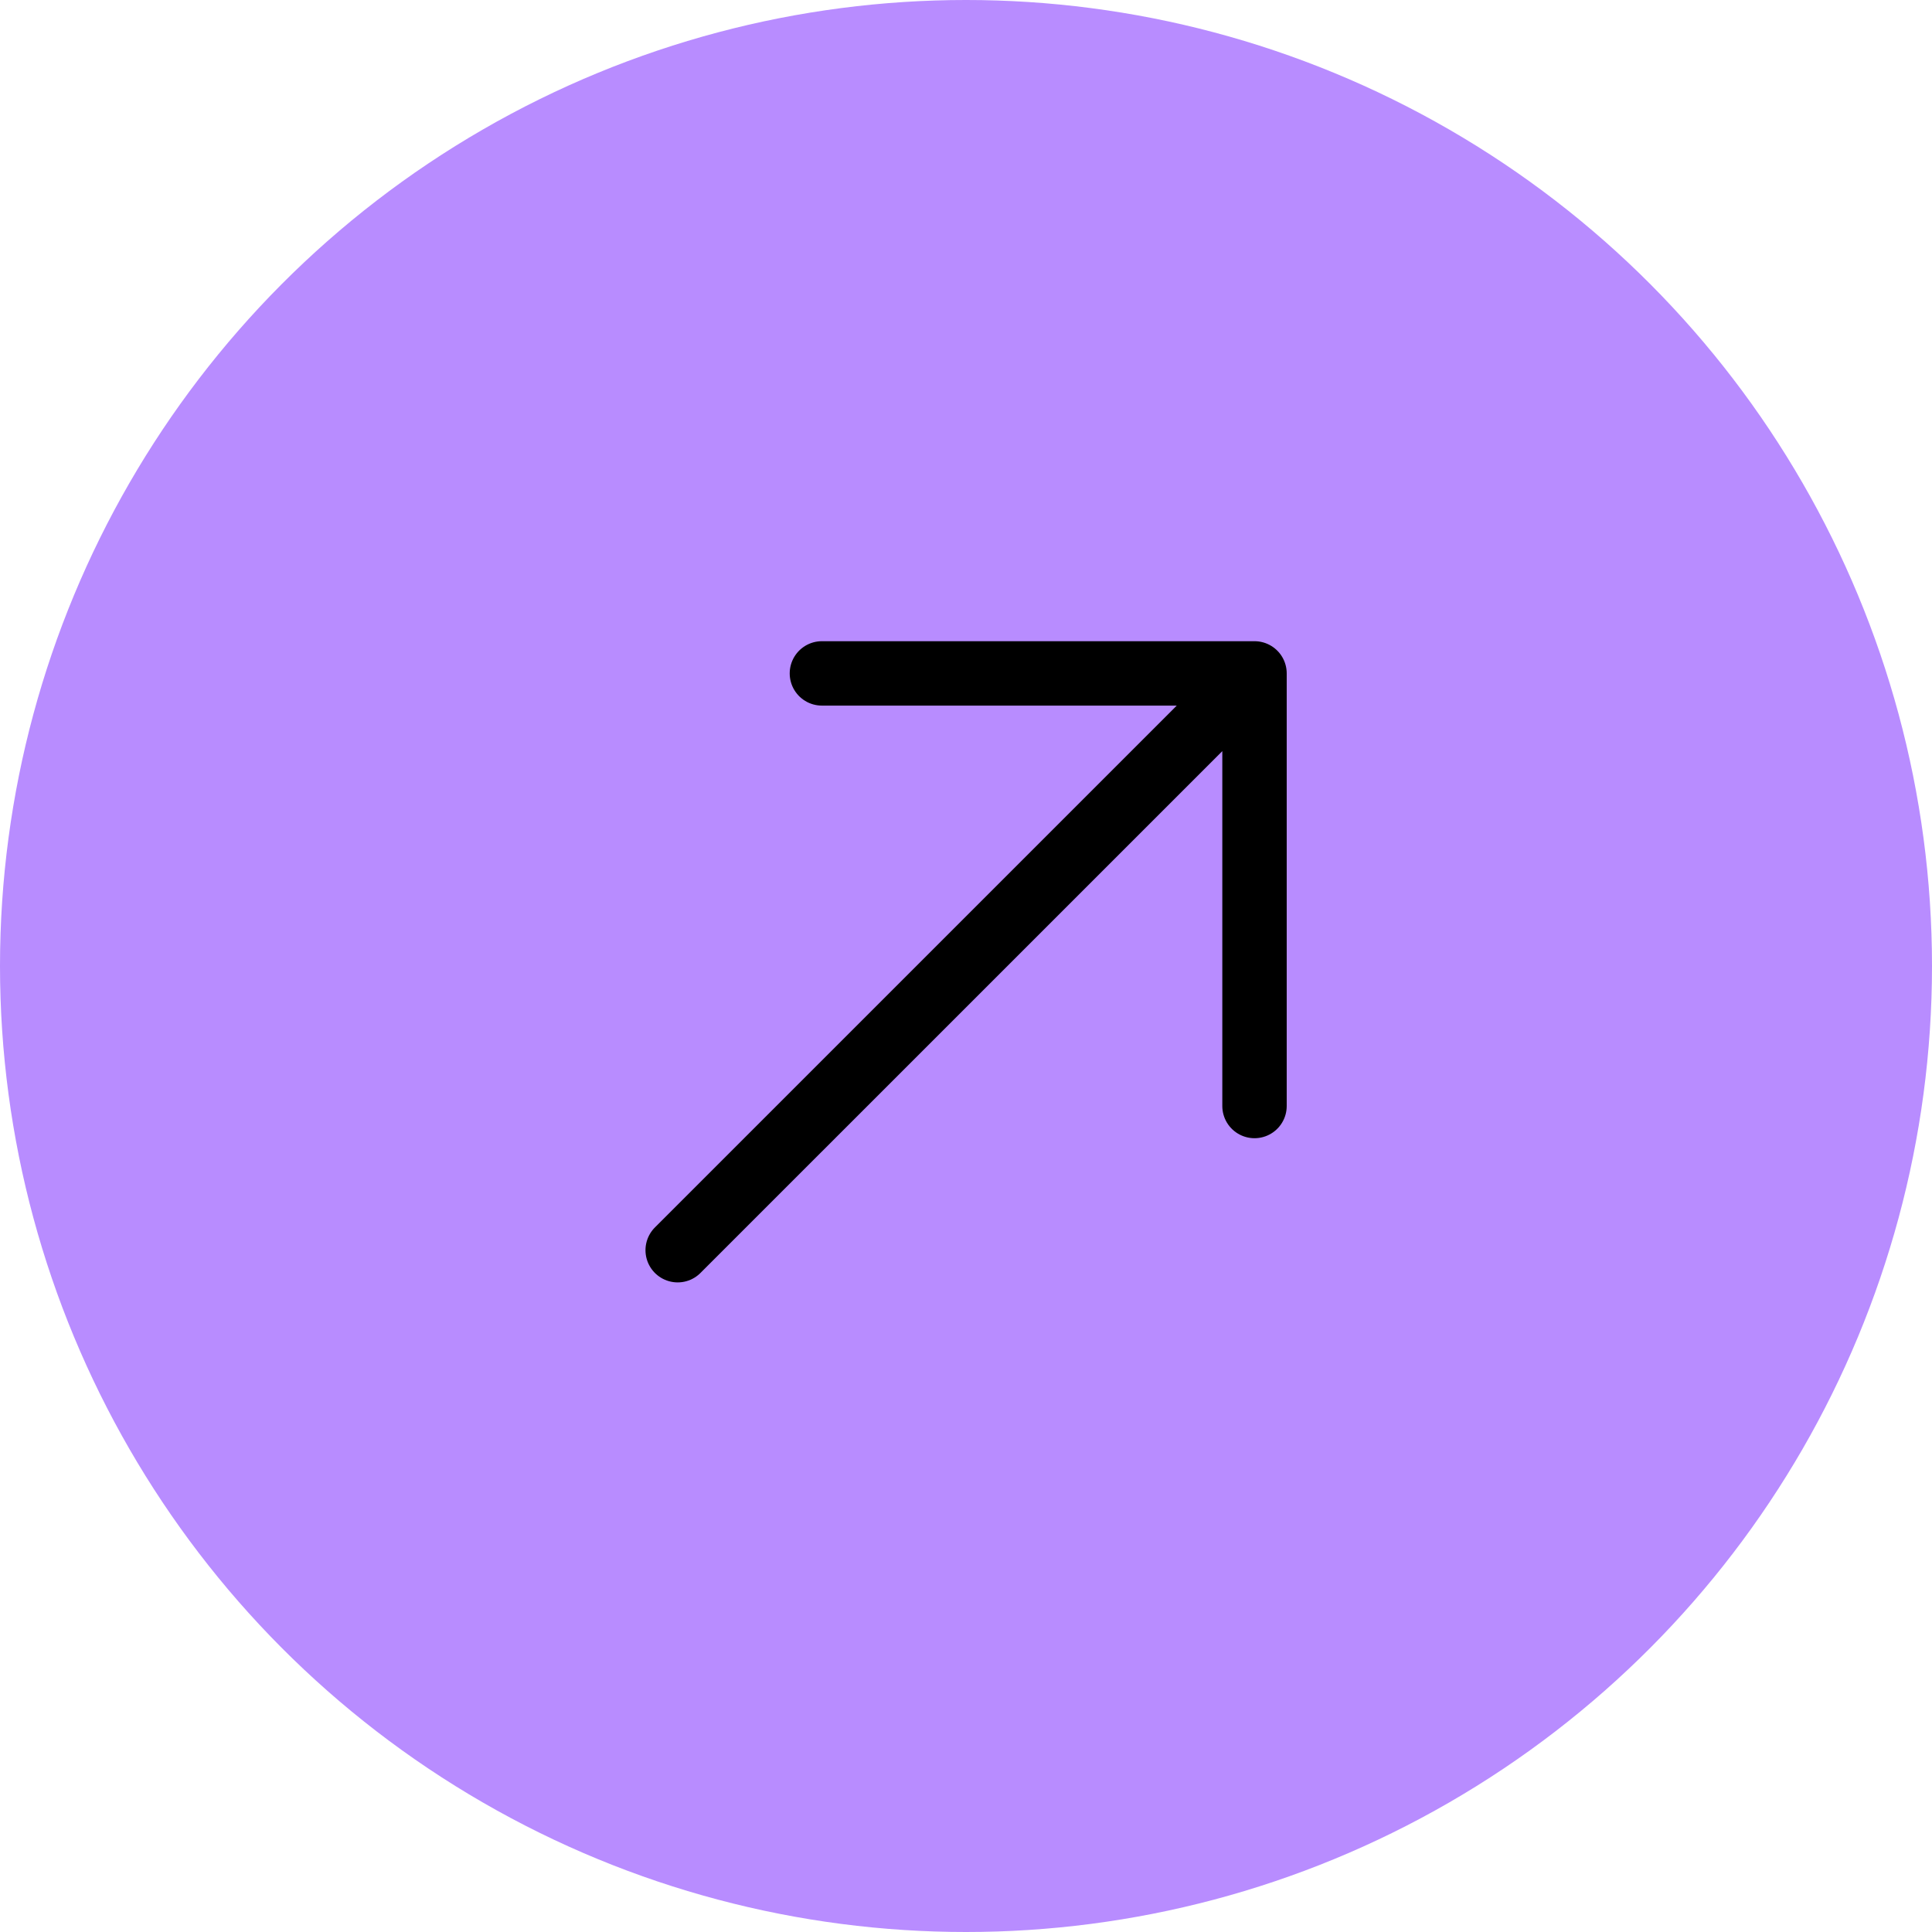
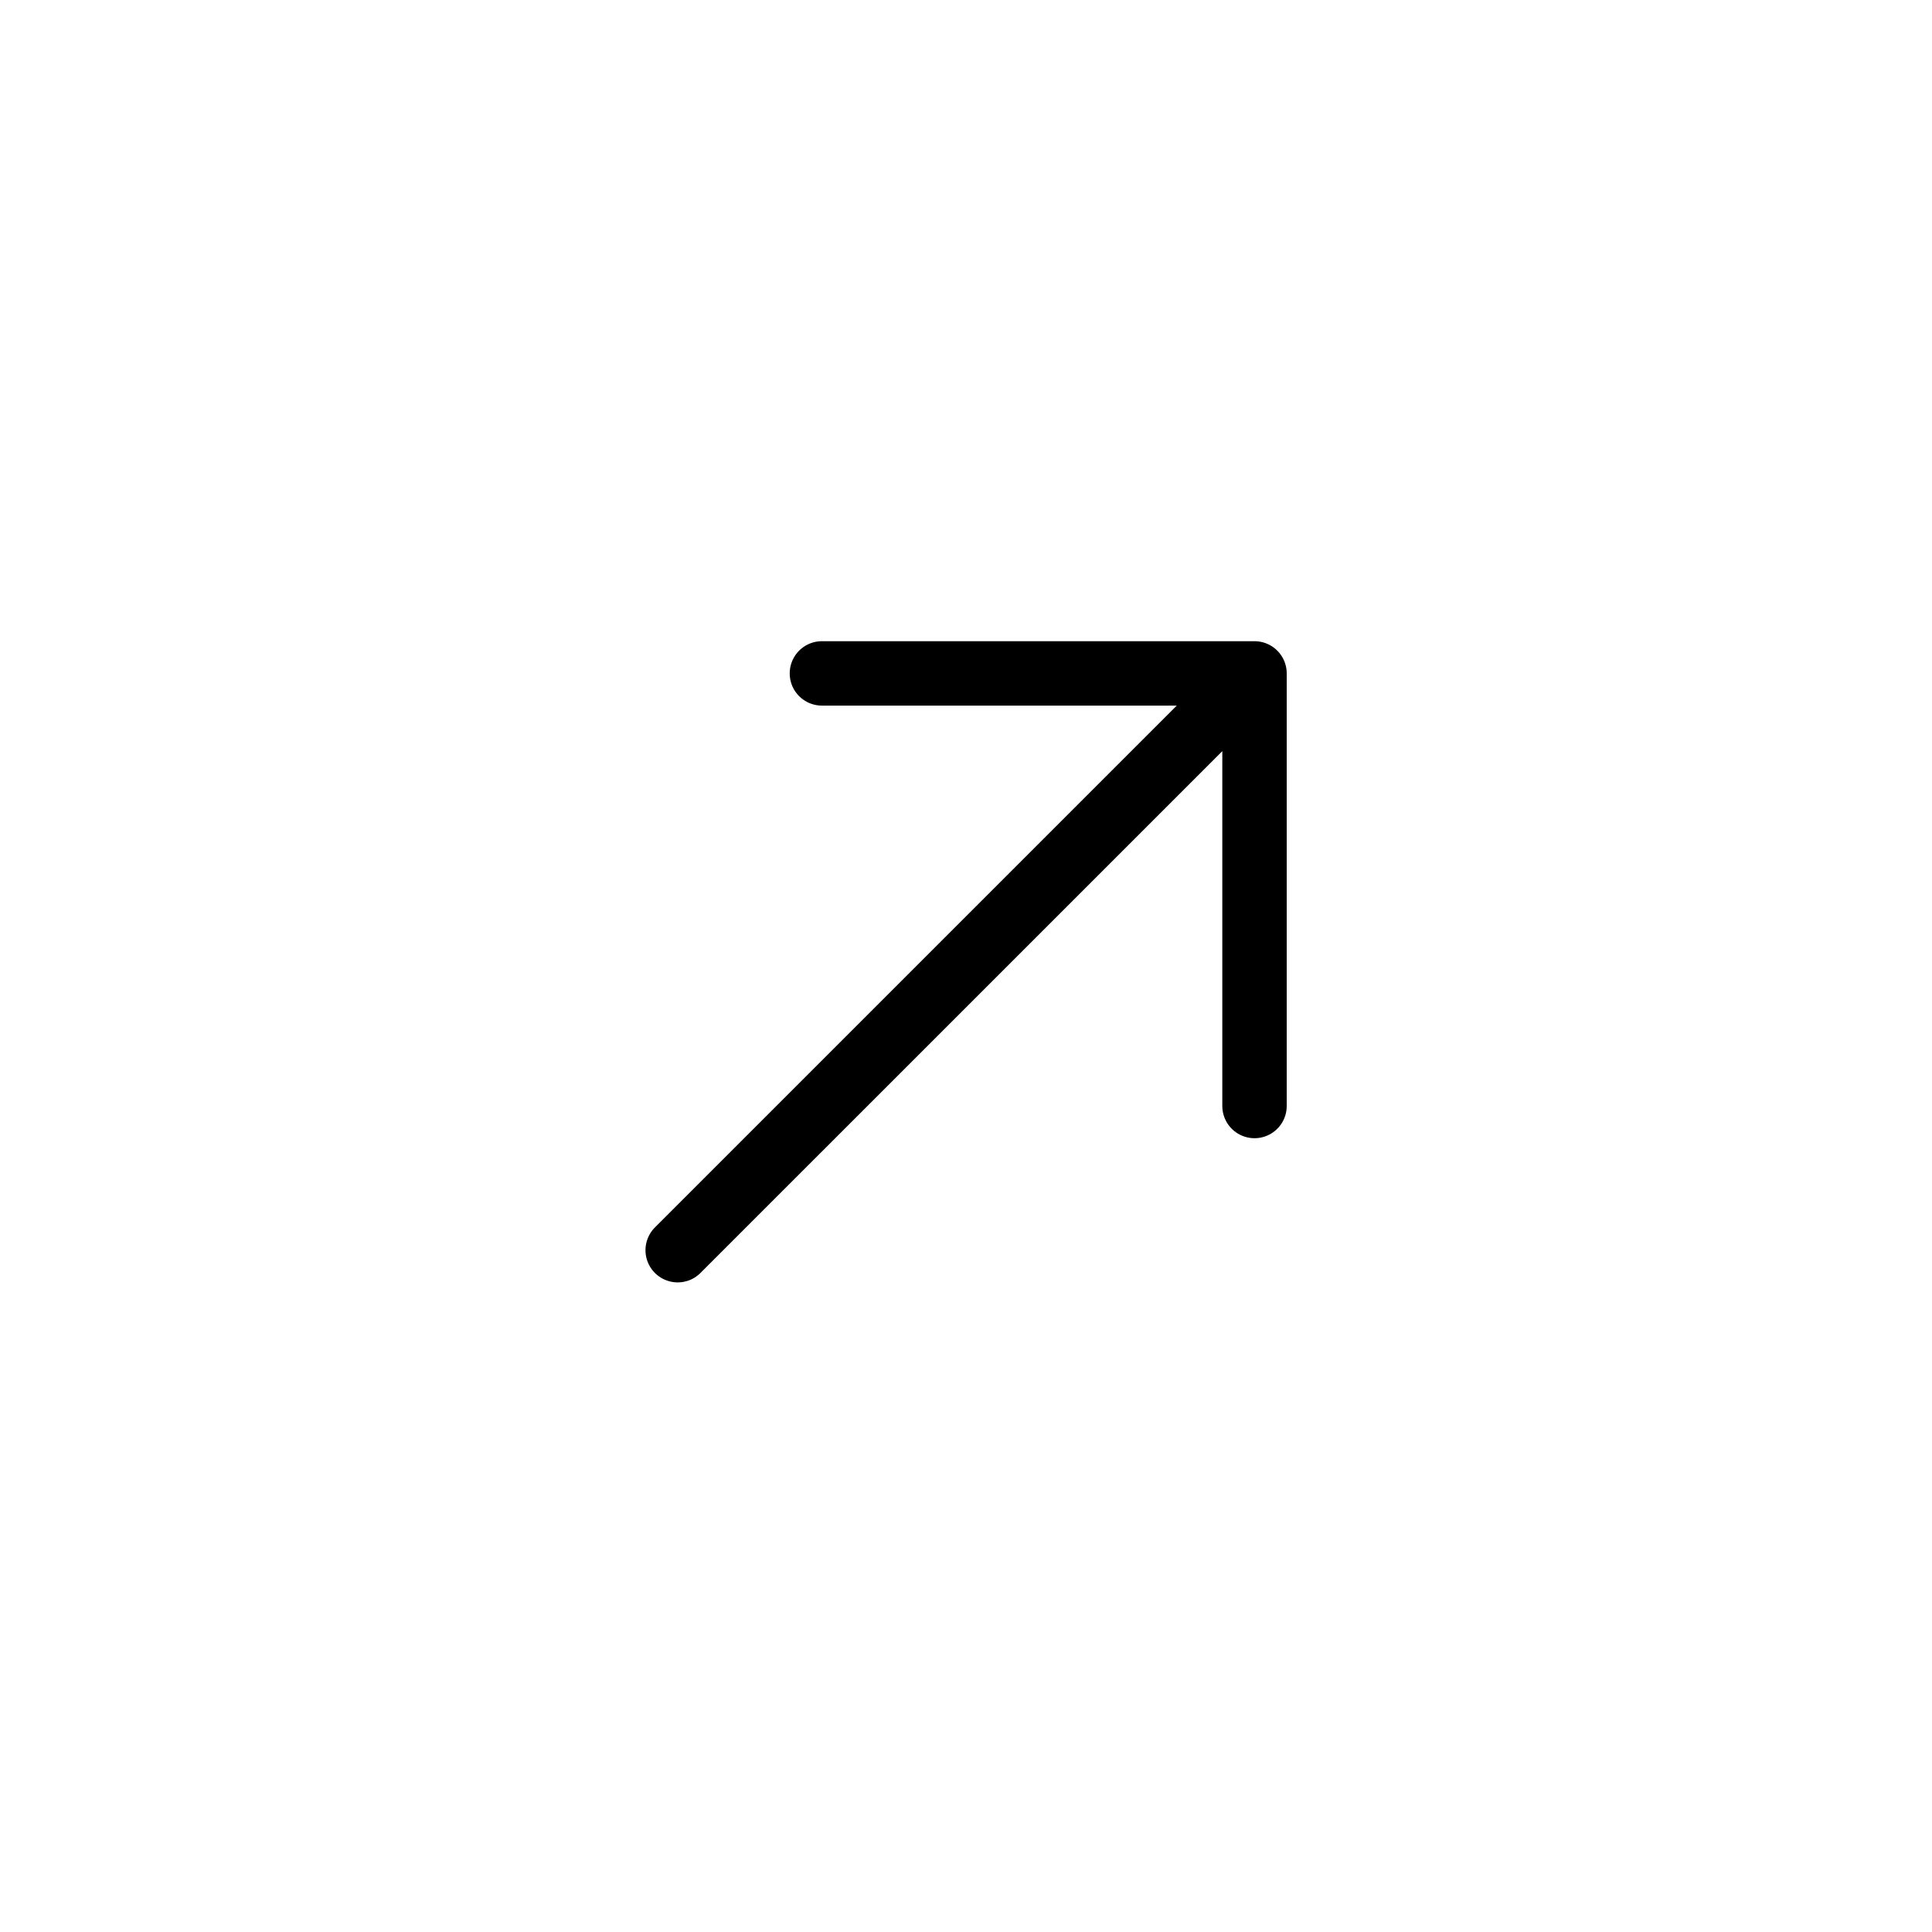
<svg xmlns="http://www.w3.org/2000/svg" width="60" height="60" viewBox="0 0 60 60" fill="none">
-   <circle cx="30" cy="30" r="30" fill="#B88CFF" />
  <path d="M21.046 38.826L38.96 20.913M38.96 20.913L25.525 20.913M38.96 20.913L38.96 34.348" stroke="black" stroke-width="2" stroke-linecap="round" stroke-linejoin="round" />
</svg>